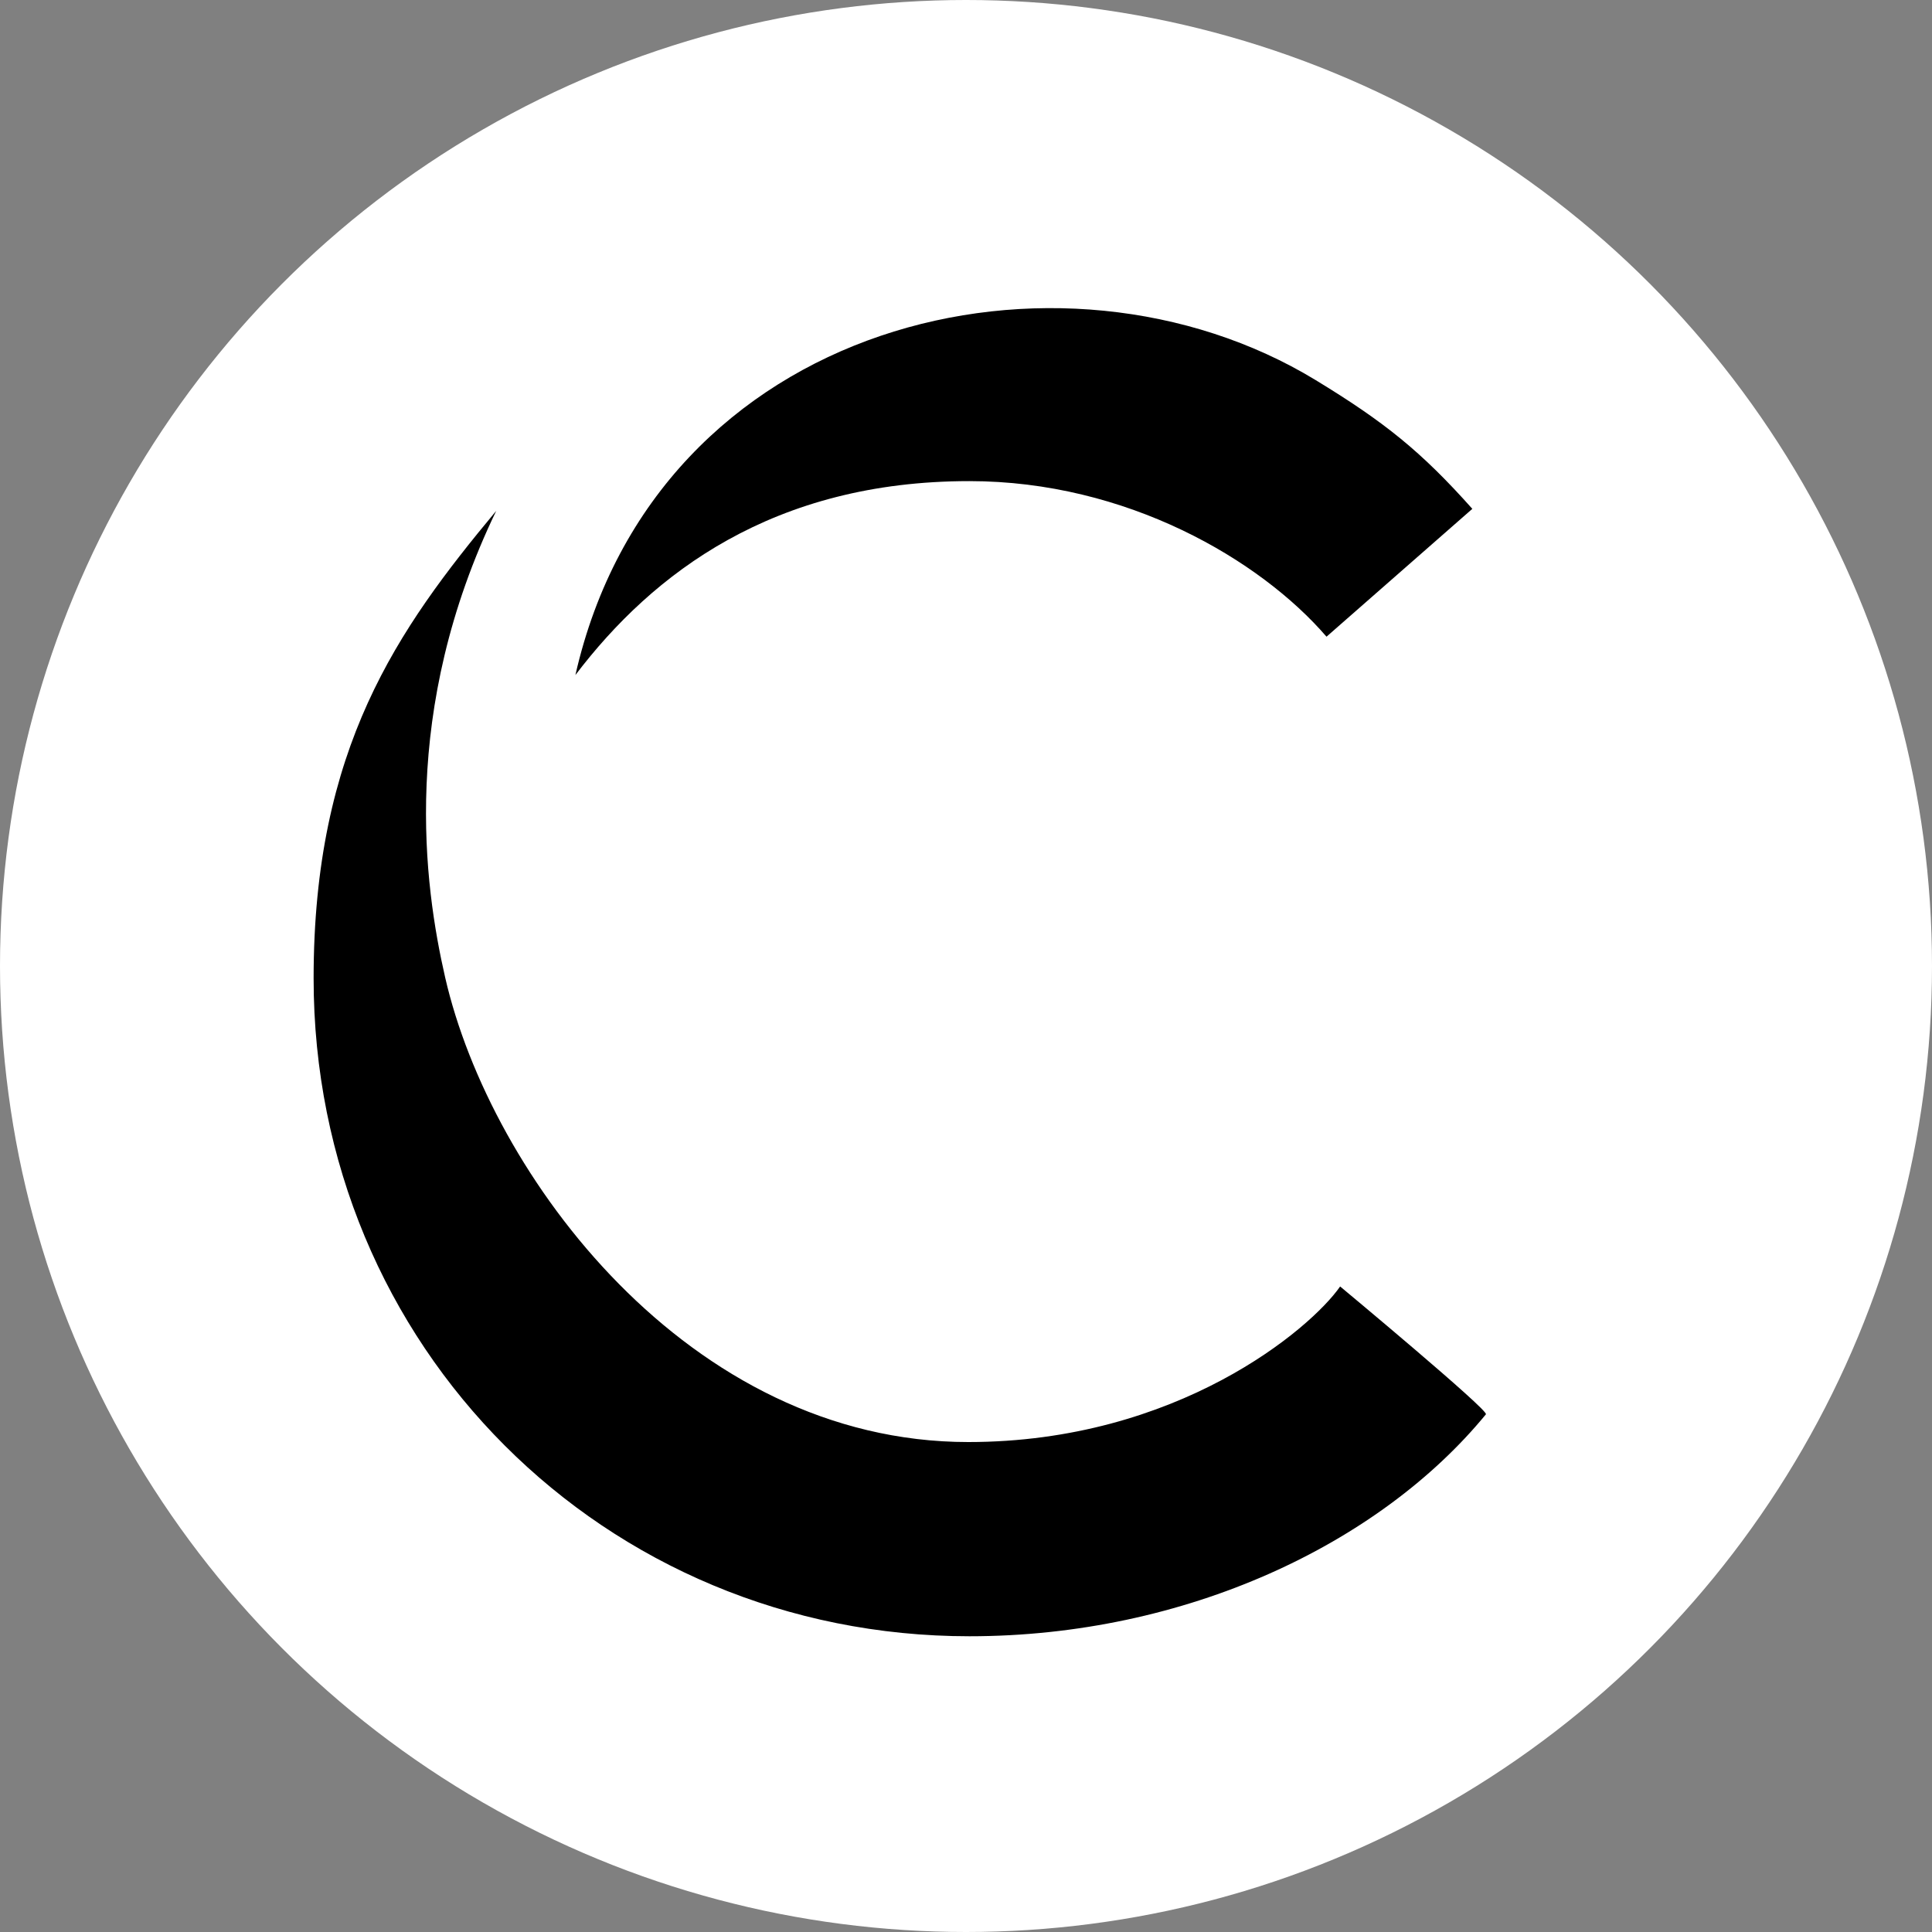
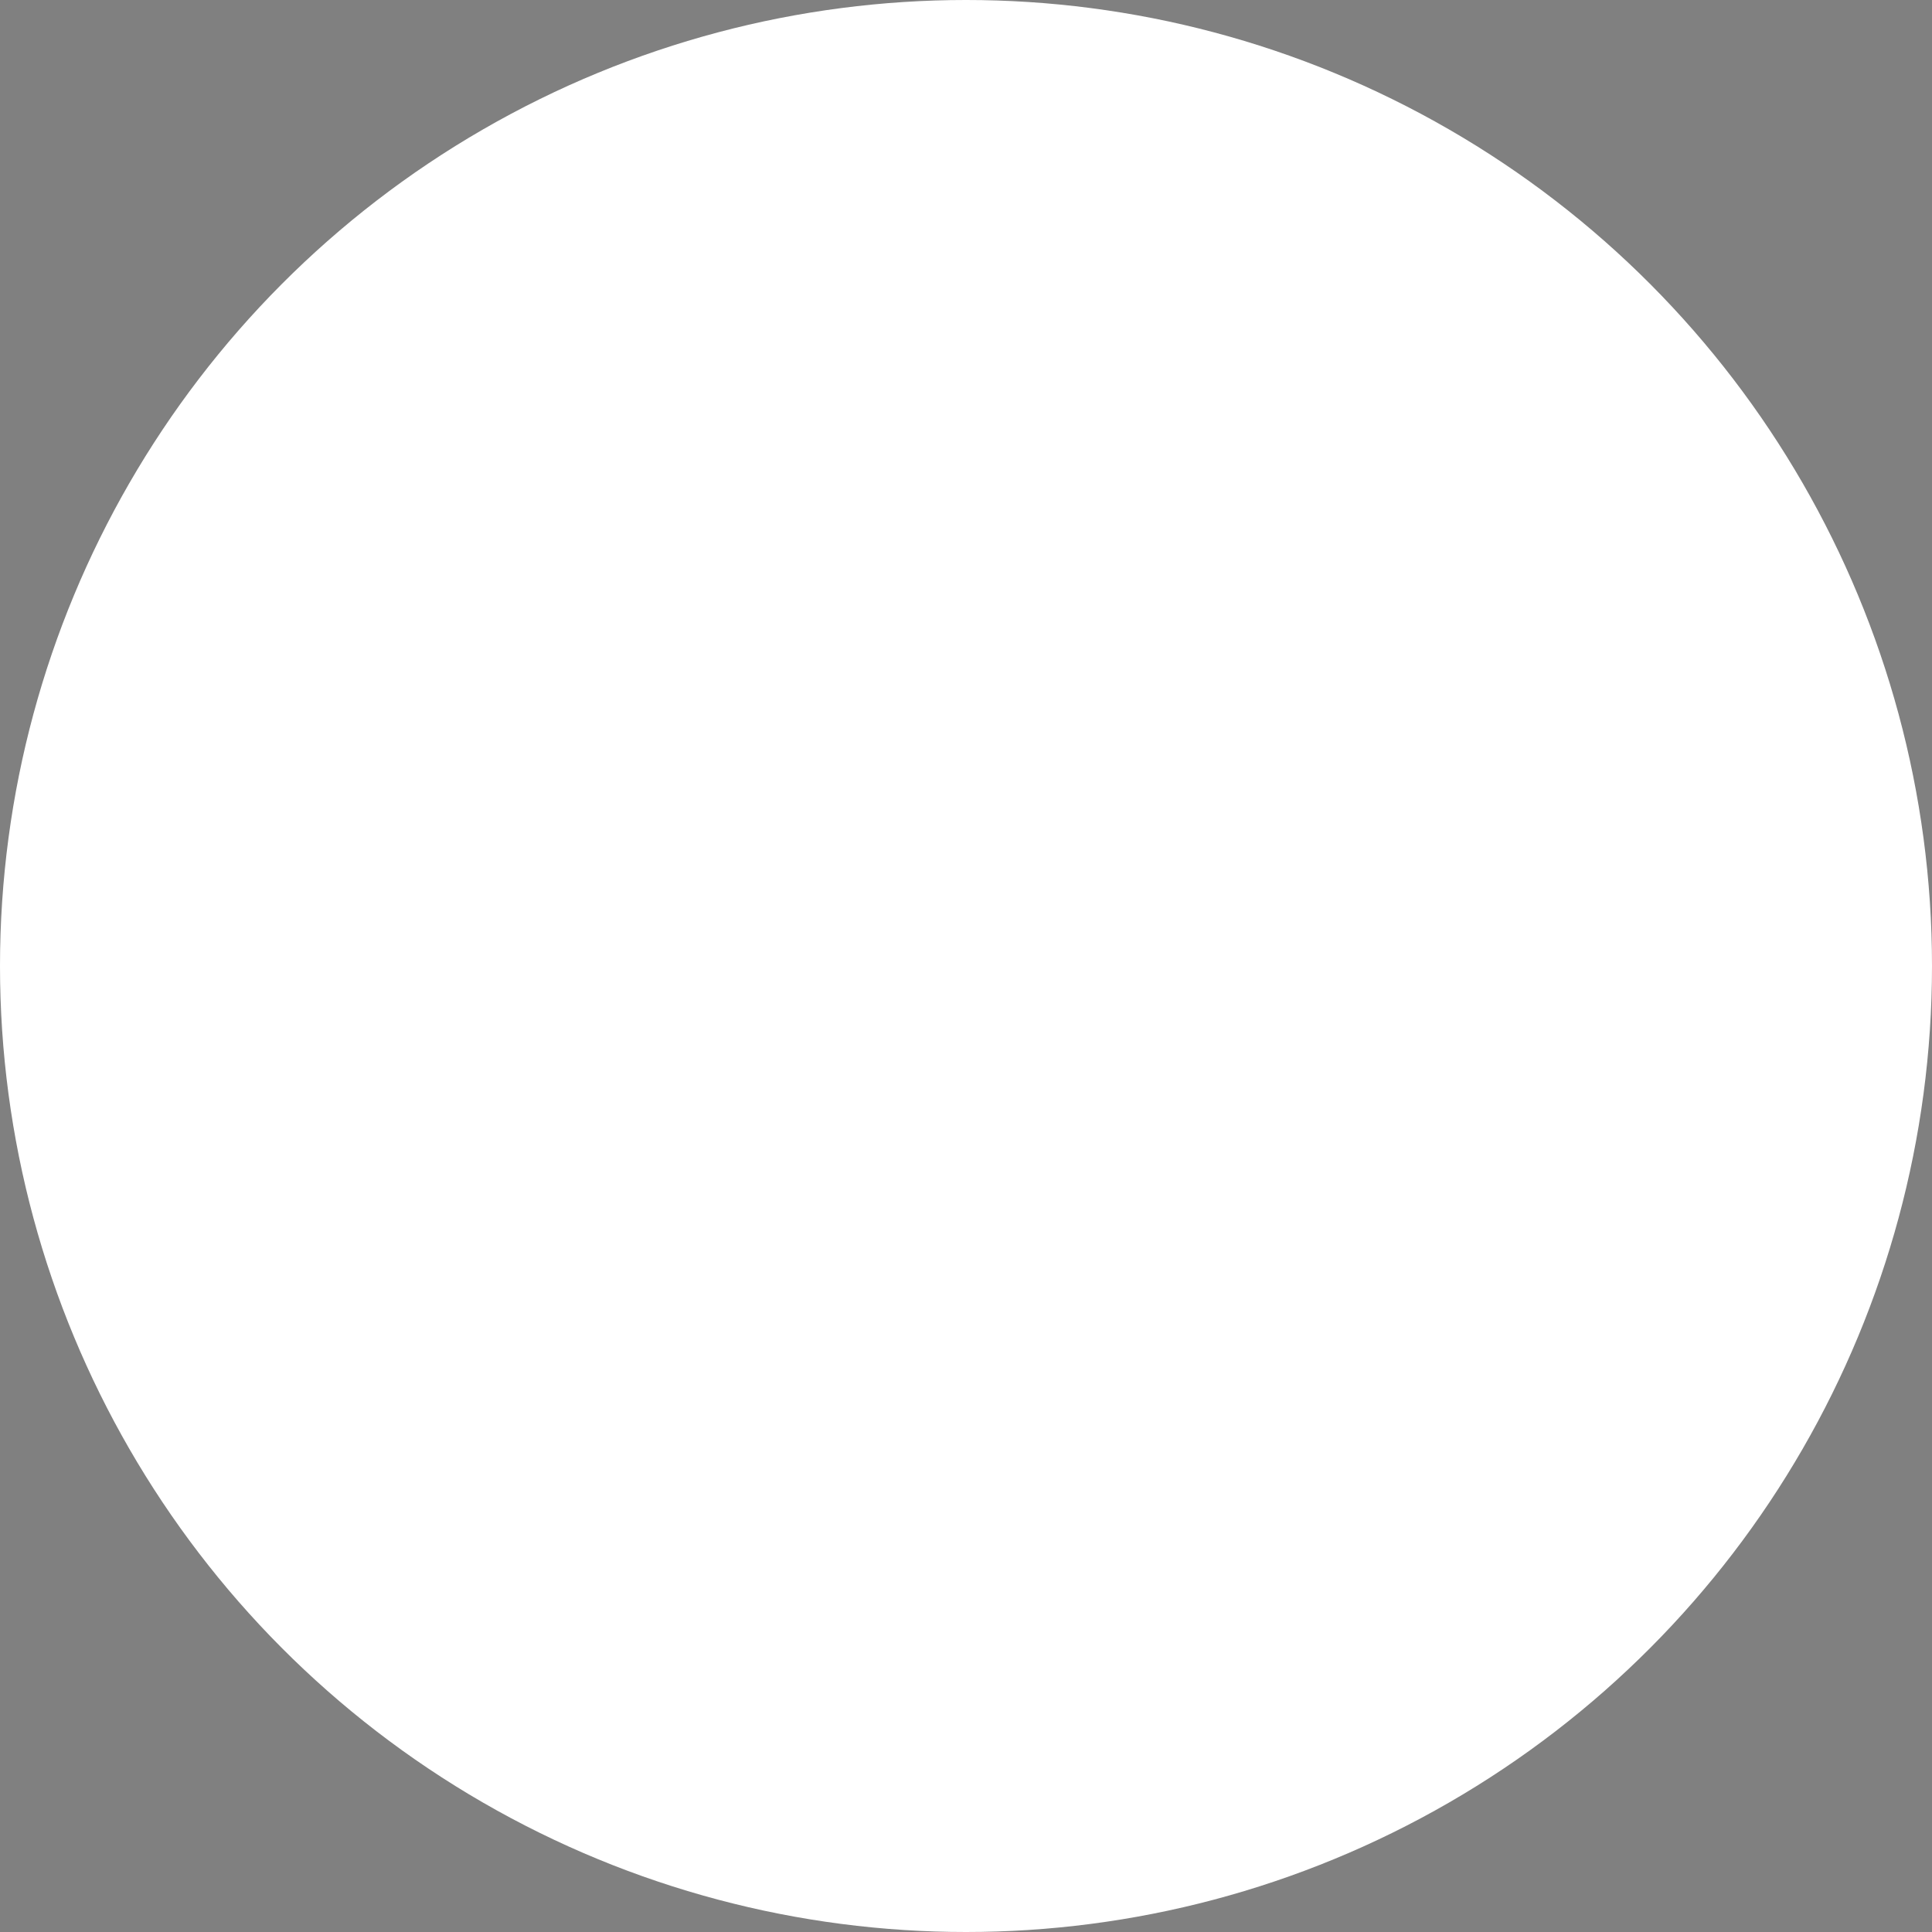
<svg xmlns="http://www.w3.org/2000/svg" version="1.1" id="ceng-favicon" class="c-favicon" x="0px" y="0px" viewBox="0 0 400 400" xml:space="preserve">
  <rect x="0" y="0" width="400" height="400" fill="#808080" stroke="none" />
  <style>
    g {fill:#000;}
    circle {fill: #FFF}
</style>
  <circle cx="200" cy="200" r="200" />
  <g>
-     <path class="c-favicon_icon" d="M200.69,99.61c32.54,0,60.21,16.27,73.95,32.21l30.19-26.47c-10.6-11.9-18.21-17.99-32.43-26.65   c-52.71-32.08-136.52-12.68-153.27,61.06C135.16,118.65,160.15,99.61,200.69,99.61z" />
-     <path class="c-favicon_icon" d="M277.46,266.35c-6.07,8.75-33.7,32.21-76.99,32.21c-57.88,0-98.92-55.25-108.3-96.17   c-4.37-19.09-9.42-55.23,10.57-96.63c-20.46,24.59-37.81,49.12-37.81,96.8c0,76.29,60.24,136.21,135.78,136.21   c44.72,0,84.88-19.08,106.93-45.95C308.32,292.01,277.46,266.35,277.46,266.35z" />
-   </g>
+     </g>
</svg>